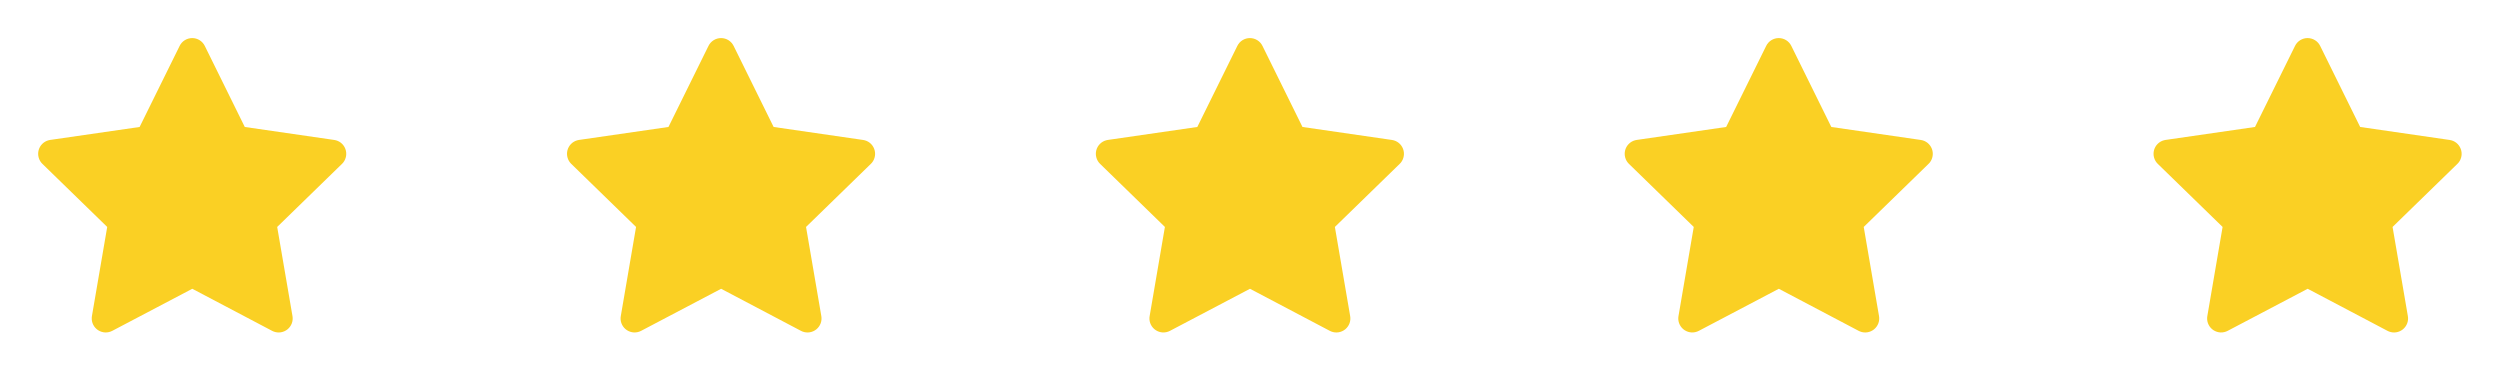
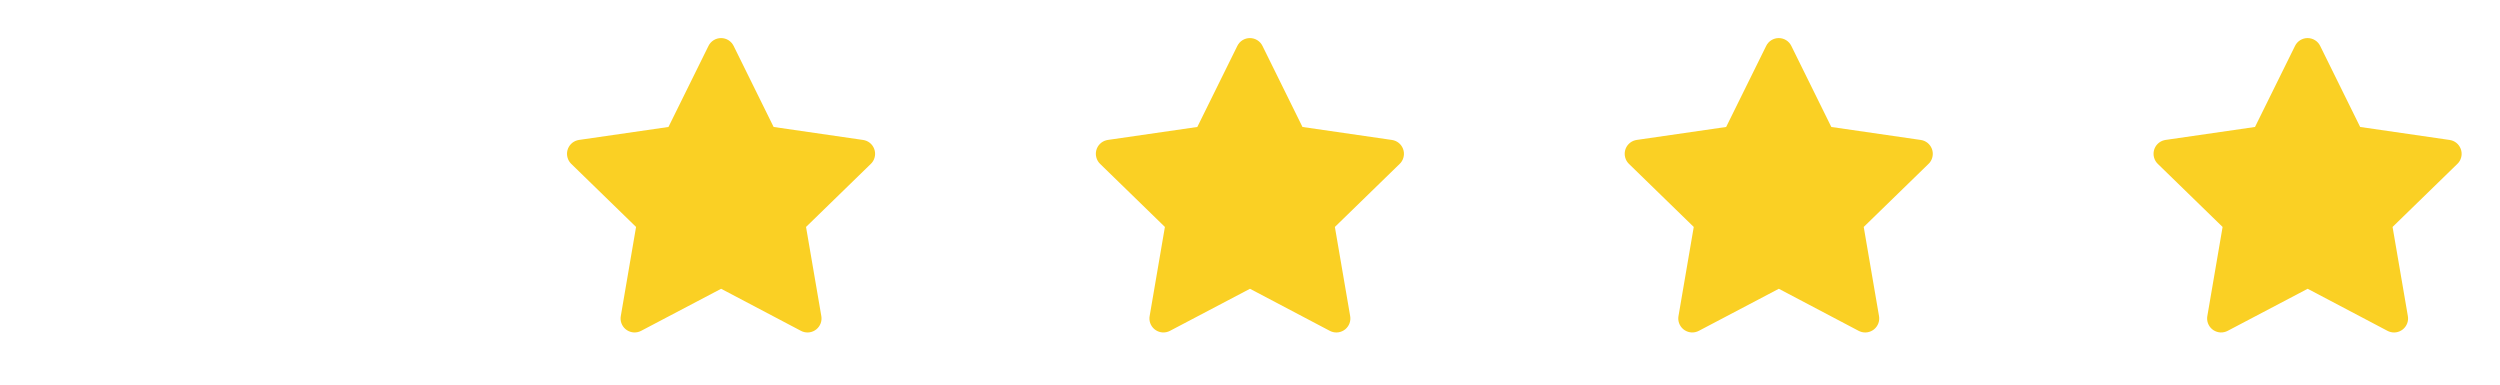
<svg xmlns="http://www.w3.org/2000/svg" width="104" height="16" viewBox="0 0 104 16" fill="none">
-   <path d="M5.808 5.282L2.087 5.821L2.021 5.835C1.921 5.861 1.83 5.914 1.757 5.987C1.684 6.06 1.632 6.151 1.606 6.251C1.58 6.351 1.581 6.456 1.609 6.555C1.636 6.655 1.69 6.745 1.764 6.817L4.46 9.441L3.824 13.149L3.817 13.213C3.811 13.316 3.832 13.419 3.879 13.511C3.926 13.603 3.996 13.681 4.083 13.737C4.17 13.793 4.27 13.825 4.373 13.83C4.477 13.834 4.579 13.811 4.671 13.763L7.999 12.013L11.32 13.763L11.379 13.79C11.475 13.828 11.58 13.84 11.682 13.824C11.784 13.808 11.88 13.765 11.961 13.7C12.041 13.634 12.102 13.549 12.139 13.452C12.175 13.355 12.185 13.25 12.167 13.149L11.531 9.441L14.228 6.816L14.274 6.767C14.339 6.687 14.381 6.591 14.397 6.489C14.413 6.387 14.402 6.283 14.364 6.187C14.327 6.091 14.264 6.006 14.184 5.942C14.103 5.878 14.007 5.837 13.905 5.822L10.183 5.282L8.519 1.91C8.471 1.812 8.396 1.73 8.304 1.672C8.212 1.615 8.105 1.584 7.996 1.584C7.887 1.584 7.78 1.615 7.688 1.672C7.595 1.73 7.521 1.812 7.473 1.91L5.808 5.282Z" fill="#FAD024" />
  <path d="M27.808 5.282L24.087 5.821L24.021 5.835C23.921 5.861 23.83 5.914 23.757 5.987C23.684 6.06 23.632 6.151 23.606 6.251C23.58 6.351 23.581 6.456 23.609 6.555C23.636 6.655 23.69 6.745 23.764 6.817L26.46 9.441L25.825 13.149L25.817 13.213C25.811 13.316 25.832 13.419 25.879 13.511C25.926 13.603 25.996 13.681 26.083 13.737C26.17 13.793 26.27 13.825 26.373 13.83C26.477 13.834 26.579 13.811 26.671 13.763L29.999 12.013L33.32 13.763L33.379 13.79C33.475 13.828 33.58 13.84 33.682 13.824C33.784 13.808 33.88 13.765 33.961 13.7C34.041 13.634 34.102 13.549 34.139 13.452C34.175 13.355 34.185 13.25 34.167 13.149L33.531 9.441L36.228 6.816L36.274 6.767C36.339 6.687 36.381 6.591 36.397 6.489C36.413 6.387 36.402 6.283 36.364 6.187C36.327 6.091 36.264 6.006 36.184 5.942C36.103 5.878 36.007 5.837 35.904 5.822L32.183 5.282L30.519 1.91C30.471 1.812 30.396 1.73 30.304 1.672C30.212 1.615 30.105 1.584 29.996 1.584C29.887 1.584 29.78 1.615 29.688 1.672C29.595 1.73 29.521 1.812 29.473 1.91L27.808 5.282Z" fill="#FAD024" />
  <path d="M49.808 5.282L46.087 5.821L46.021 5.835C45.921 5.861 45.83 5.914 45.757 5.987C45.684 6.06 45.632 6.151 45.606 6.251C45.58 6.351 45.581 6.456 45.609 6.555C45.636 6.655 45.69 6.745 45.764 6.817L48.46 9.441L47.825 13.149L47.817 13.213C47.811 13.316 47.832 13.419 47.879 13.511C47.926 13.603 47.996 13.681 48.083 13.737C48.17 13.793 48.27 13.825 48.373 13.83C48.477 13.834 48.579 13.811 48.671 13.763L51.999 12.013L55.32 13.763L55.379 13.79C55.475 13.828 55.58 13.84 55.682 13.824C55.784 13.808 55.88 13.765 55.961 13.7C56.041 13.634 56.102 13.549 56.139 13.452C56.175 13.355 56.185 13.25 56.167 13.149L55.531 9.441L58.228 6.816L58.274 6.767C58.339 6.687 58.381 6.591 58.397 6.489C58.413 6.387 58.402 6.283 58.364 6.187C58.327 6.091 58.264 6.006 58.184 5.942C58.103 5.878 58.007 5.837 57.904 5.822L54.183 5.282L52.519 1.91C52.471 1.812 52.397 1.73 52.304 1.672C52.212 1.615 52.105 1.584 51.996 1.584C51.887 1.584 51.78 1.615 51.688 1.672C51.595 1.73 51.521 1.812 51.473 1.91L49.808 5.282Z" fill="#FAD024" />
  <path d="M71.808 5.282L68.087 5.821L68.021 5.835C67.921 5.861 67.83 5.914 67.757 5.987C67.684 6.06 67.632 6.151 67.606 6.251C67.58 6.351 67.581 6.456 67.609 6.555C67.636 6.655 67.69 6.745 67.764 6.817L70.46 9.441L69.825 13.149L69.817 13.213C69.811 13.316 69.832 13.419 69.879 13.511C69.926 13.603 69.996 13.681 70.083 13.737C70.17 13.793 70.27 13.825 70.374 13.83C70.477 13.834 70.579 13.811 70.671 13.763L73.999 12.013L77.32 13.763L77.379 13.79C77.475 13.828 77.58 13.84 77.682 13.824C77.784 13.808 77.88 13.765 77.961 13.7C78.041 13.634 78.102 13.549 78.139 13.452C78.175 13.355 78.185 13.25 78.167 13.149L77.531 9.441L80.228 6.816L80.274 6.767C80.339 6.687 80.381 6.591 80.397 6.489C80.413 6.387 80.402 6.283 80.364 6.187C80.327 6.091 80.264 6.006 80.184 5.942C80.103 5.878 80.007 5.837 79.904 5.822L76.183 5.282L74.519 1.91C74.471 1.812 74.397 1.73 74.304 1.672C74.212 1.615 74.105 1.584 73.996 1.584C73.887 1.584 73.78 1.615 73.688 1.672C73.595 1.73 73.521 1.812 73.473 1.91L71.808 5.282Z" fill="#FAD024" />
  <path d="M93.808 5.282L90.087 5.821L90.021 5.835C89.921 5.861 89.83 5.914 89.757 5.987C89.684 6.06 89.632 6.151 89.606 6.251C89.58 6.351 89.581 6.456 89.609 6.555C89.636 6.655 89.69 6.745 89.764 6.817L92.46 9.441L91.825 13.149L91.817 13.213C91.811 13.316 91.832 13.419 91.879 13.511C91.926 13.603 91.996 13.681 92.083 13.737C92.17 13.793 92.27 13.825 92.374 13.83C92.477 13.834 92.579 13.811 92.671 13.763L95.999 12.013L99.32 13.763L99.379 13.79C99.475 13.828 99.58 13.84 99.682 13.824C99.784 13.808 99.88 13.765 99.961 13.7C100.041 13.634 100.102 13.549 100.139 13.452C100.175 13.355 100.185 13.25 100.167 13.149L99.531 9.441L102.228 6.816L102.274 6.767C102.339 6.687 102.381 6.591 102.397 6.489C102.413 6.387 102.402 6.283 102.364 6.187C102.327 6.091 102.264 6.006 102.184 5.942C102.103 5.878 102.007 5.837 101.904 5.822L98.183 5.282L96.519 1.91C96.471 1.812 96.397 1.73 96.304 1.672C96.212 1.615 96.105 1.584 95.996 1.584C95.887 1.584 95.78 1.615 95.688 1.672C95.595 1.73 95.521 1.812 95.473 1.91L93.808 5.282Z" fill="#FAD024" />
</svg>